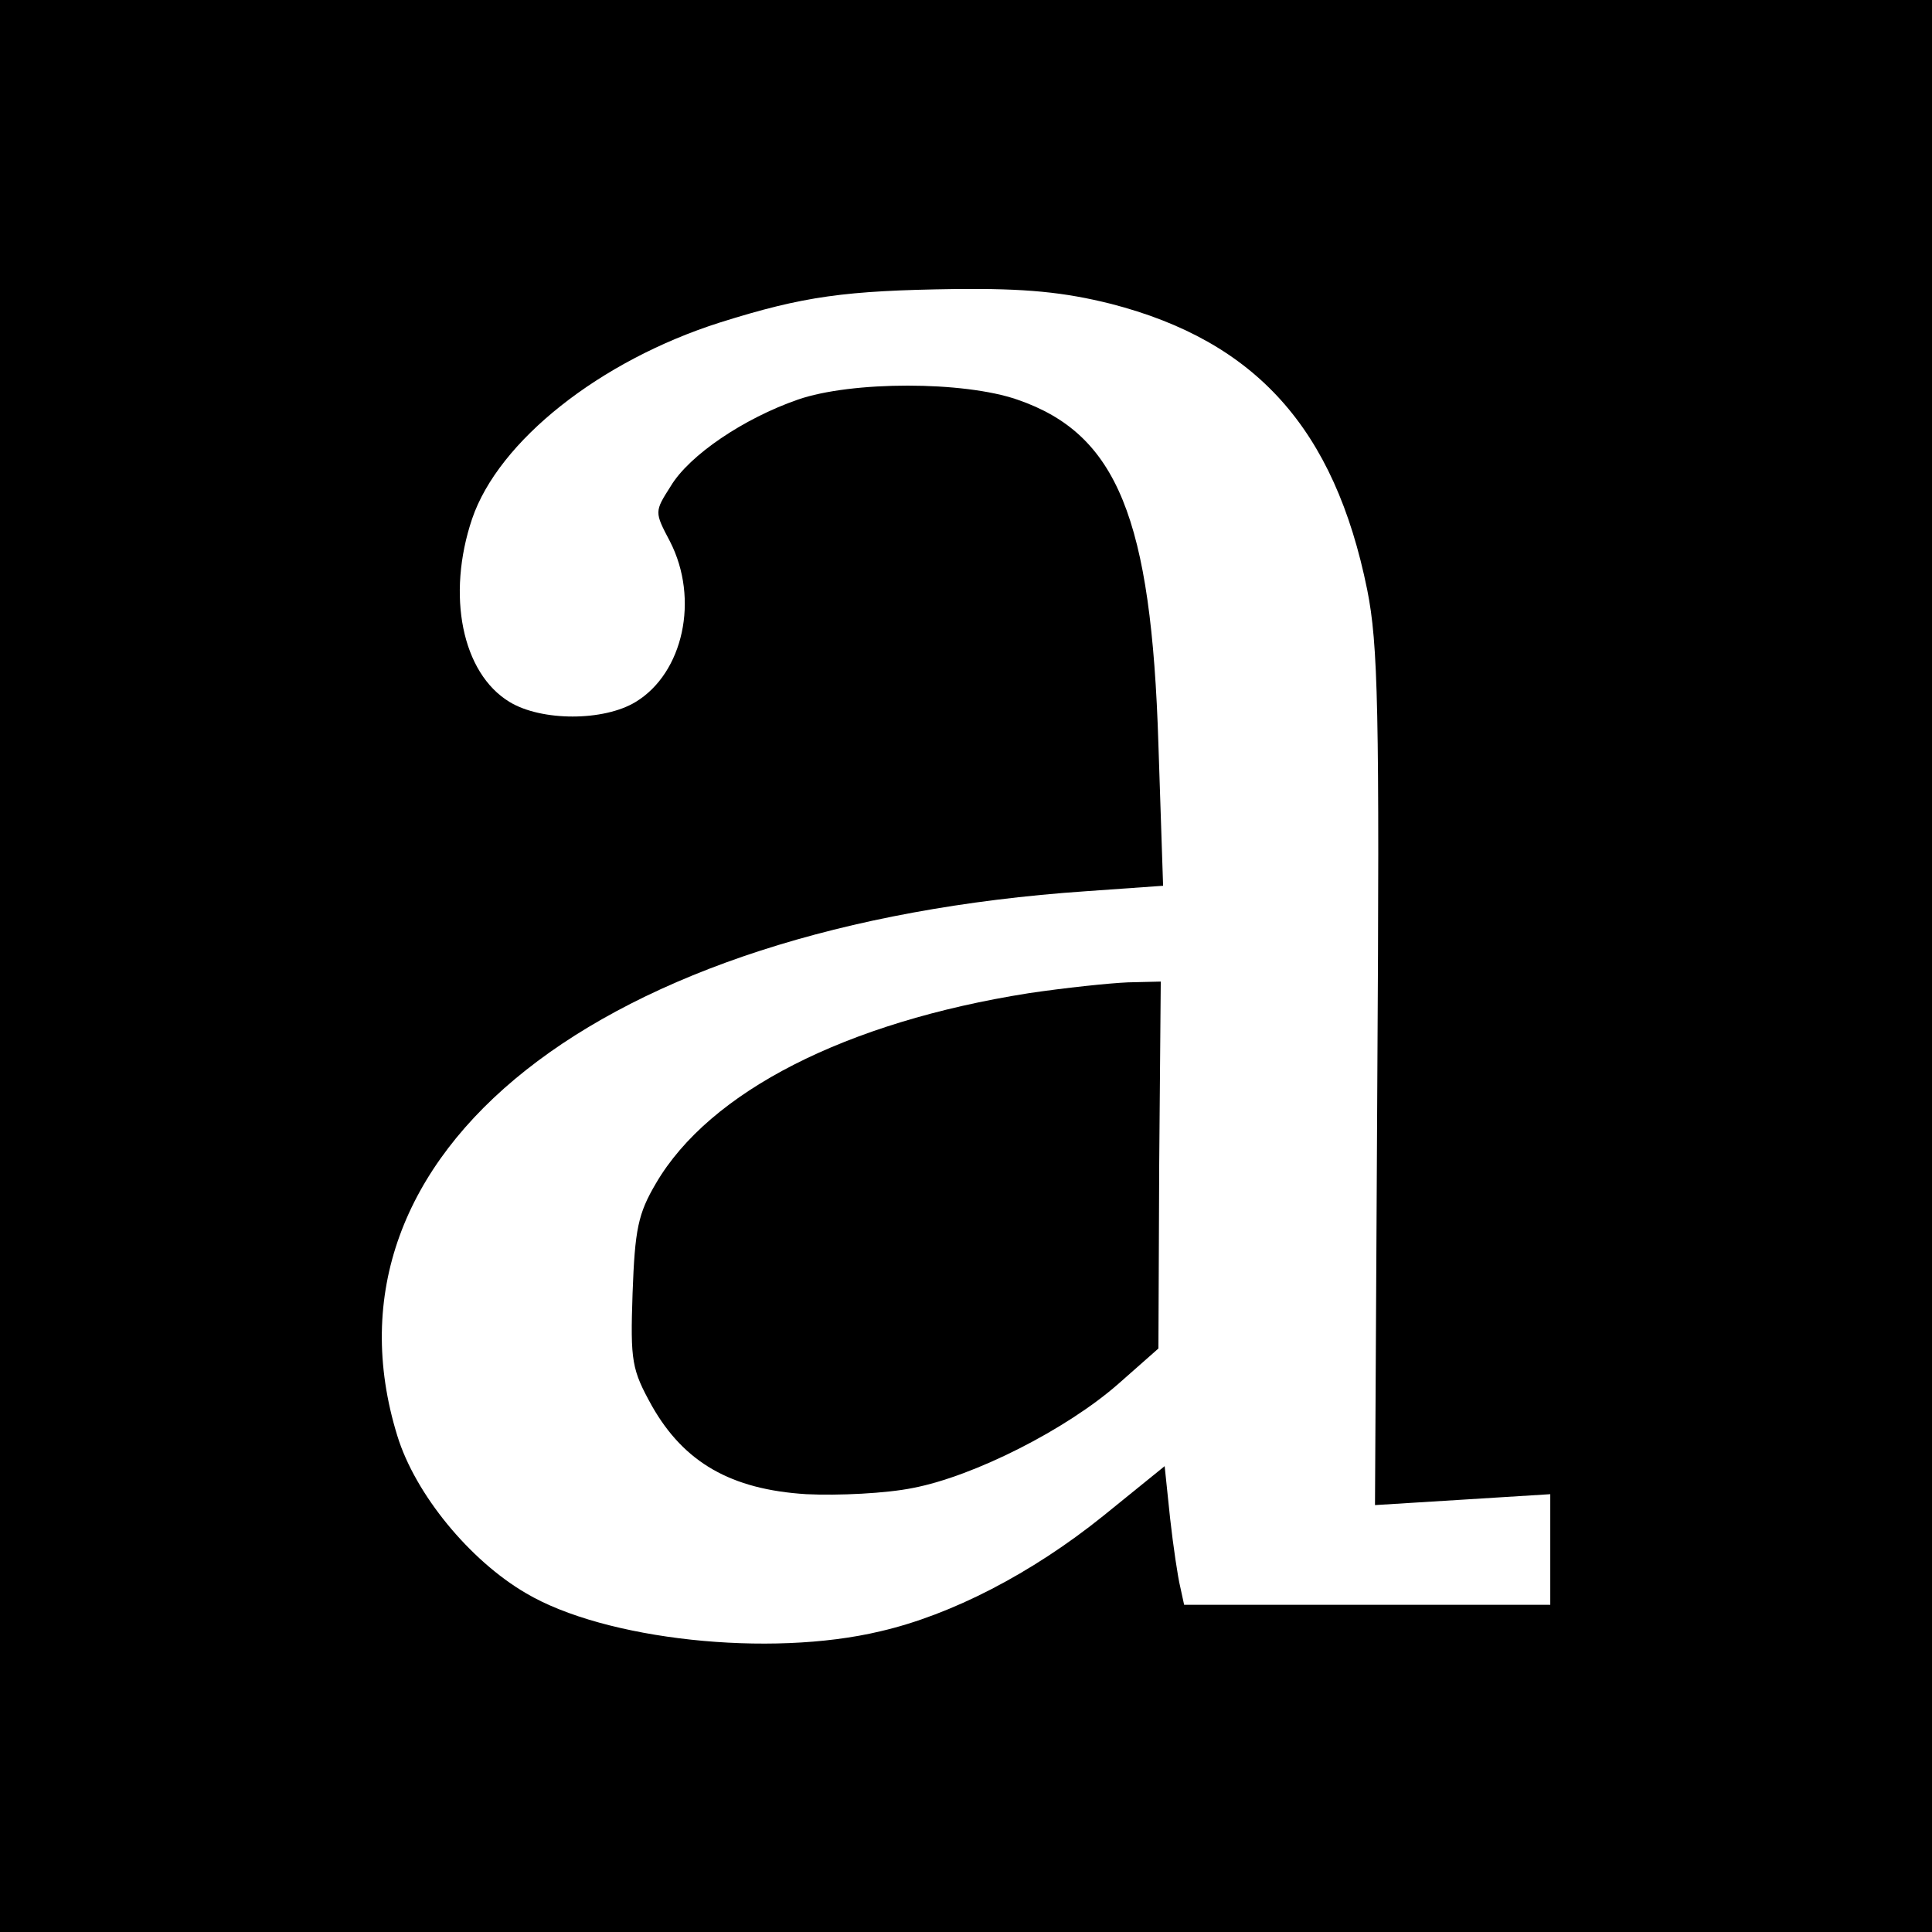
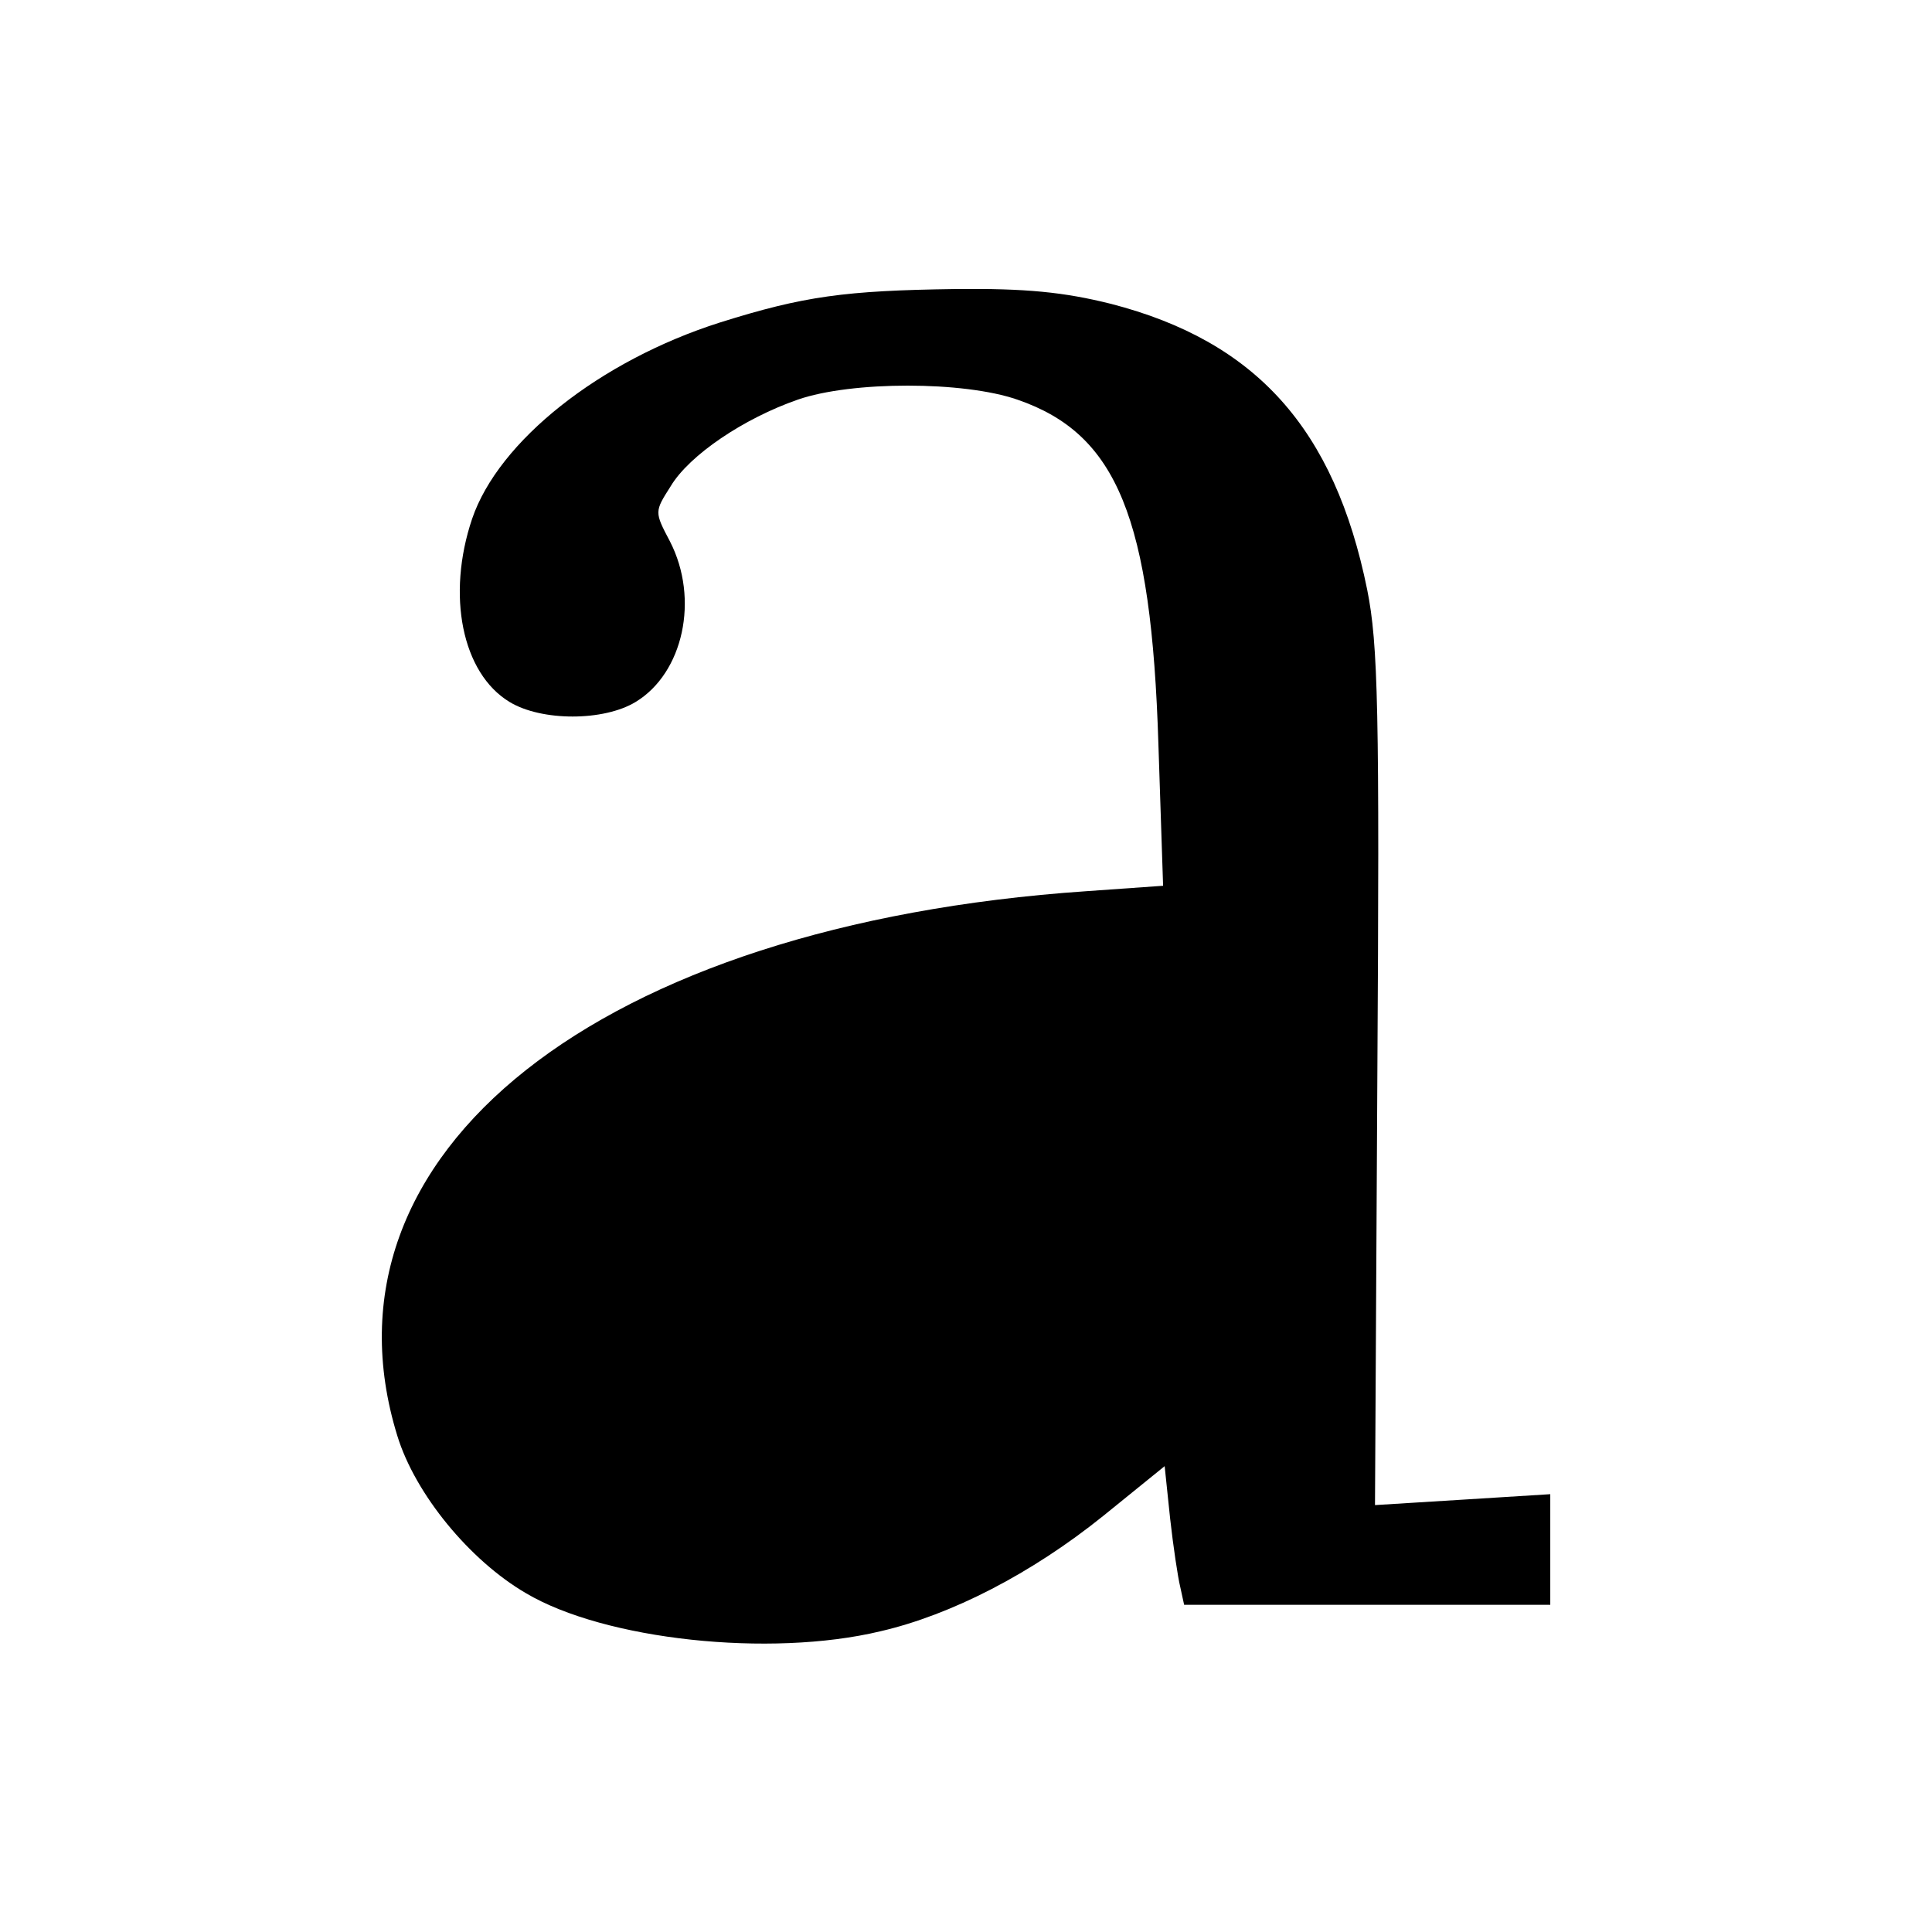
<svg xmlns="http://www.w3.org/2000/svg" version="1.0" width="248pt" height="248pt" viewBox="0 0 248 248" preserveAspectRatio="xMidYMid meet">
  <g transform="translate(0,248) scale(0.1,-0.1)" fill="#000000" stroke="none">
-     <path d="M0 1240 l0 -1240 1240 0 1240 0 0 1240 0 1240 -1240 0 -1240 0 0 -1240z m1426 850 c186 -48 287 -160 329 -367 14 -70 16 -153 13 -628 l-3 -547 113 7 112 7 0 -71 0 -71 -235 0 -235 0 -5 23 c-3 12 -9 52 -13 88 l-7 67 -79 -64 c-92 -74 -195 -127 -286 -148 -142 -34 -354 -11 -455 49 -72 42 -142 127 -165 202 -112 363 258 656 884 699 l99 7 -6 181 c-9 291 -53 399 -181 443 -69 24 -213 24 -282 0 -69 -24 -139 -71 -163 -111 -21 -33 -21 -33 -1 -71 38 -74 17 -169 -44 -206 -41 -25 -121 -25 -162 0 -61 37 -81 137 -48 235 34 100 164 203 318 252 108 34 161 41 302 43 91 1 140 -4 200 -19z" />
-     <path d="M1320 1205 c-234 -37 -409 -126 -478 -244 -23 -39 -27 -59 -30 -141 -3 -88 -1 -98 25 -145 41 -72 101 -107 198 -113 41 -2 103 1 137 8 78 15 197 75 264 134 l51 45 1 235 2 236 -42 -1 c-24 -1 -81 -7 -128 -14z" />
+     <path d="M0 1240 z m1426 850 c186 -48 287 -160 329 -367 14 -70 16 -153 13 -628 l-3 -547 113 7 112 7 0 -71 0 -71 -235 0 -235 0 -5 23 c-3 12 -9 52 -13 88 l-7 67 -79 -64 c-92 -74 -195 -127 -286 -148 -142 -34 -354 -11 -455 49 -72 42 -142 127 -165 202 -112 363 258 656 884 699 l99 7 -6 181 c-9 291 -53 399 -181 443 -69 24 -213 24 -282 0 -69 -24 -139 -71 -163 -111 -21 -33 -21 -33 -1 -71 38 -74 17 -169 -44 -206 -41 -25 -121 -25 -162 0 -61 37 -81 137 -48 235 34 100 164 203 318 252 108 34 161 41 302 43 91 1 140 -4 200 -19z" />
  </g>
</svg>